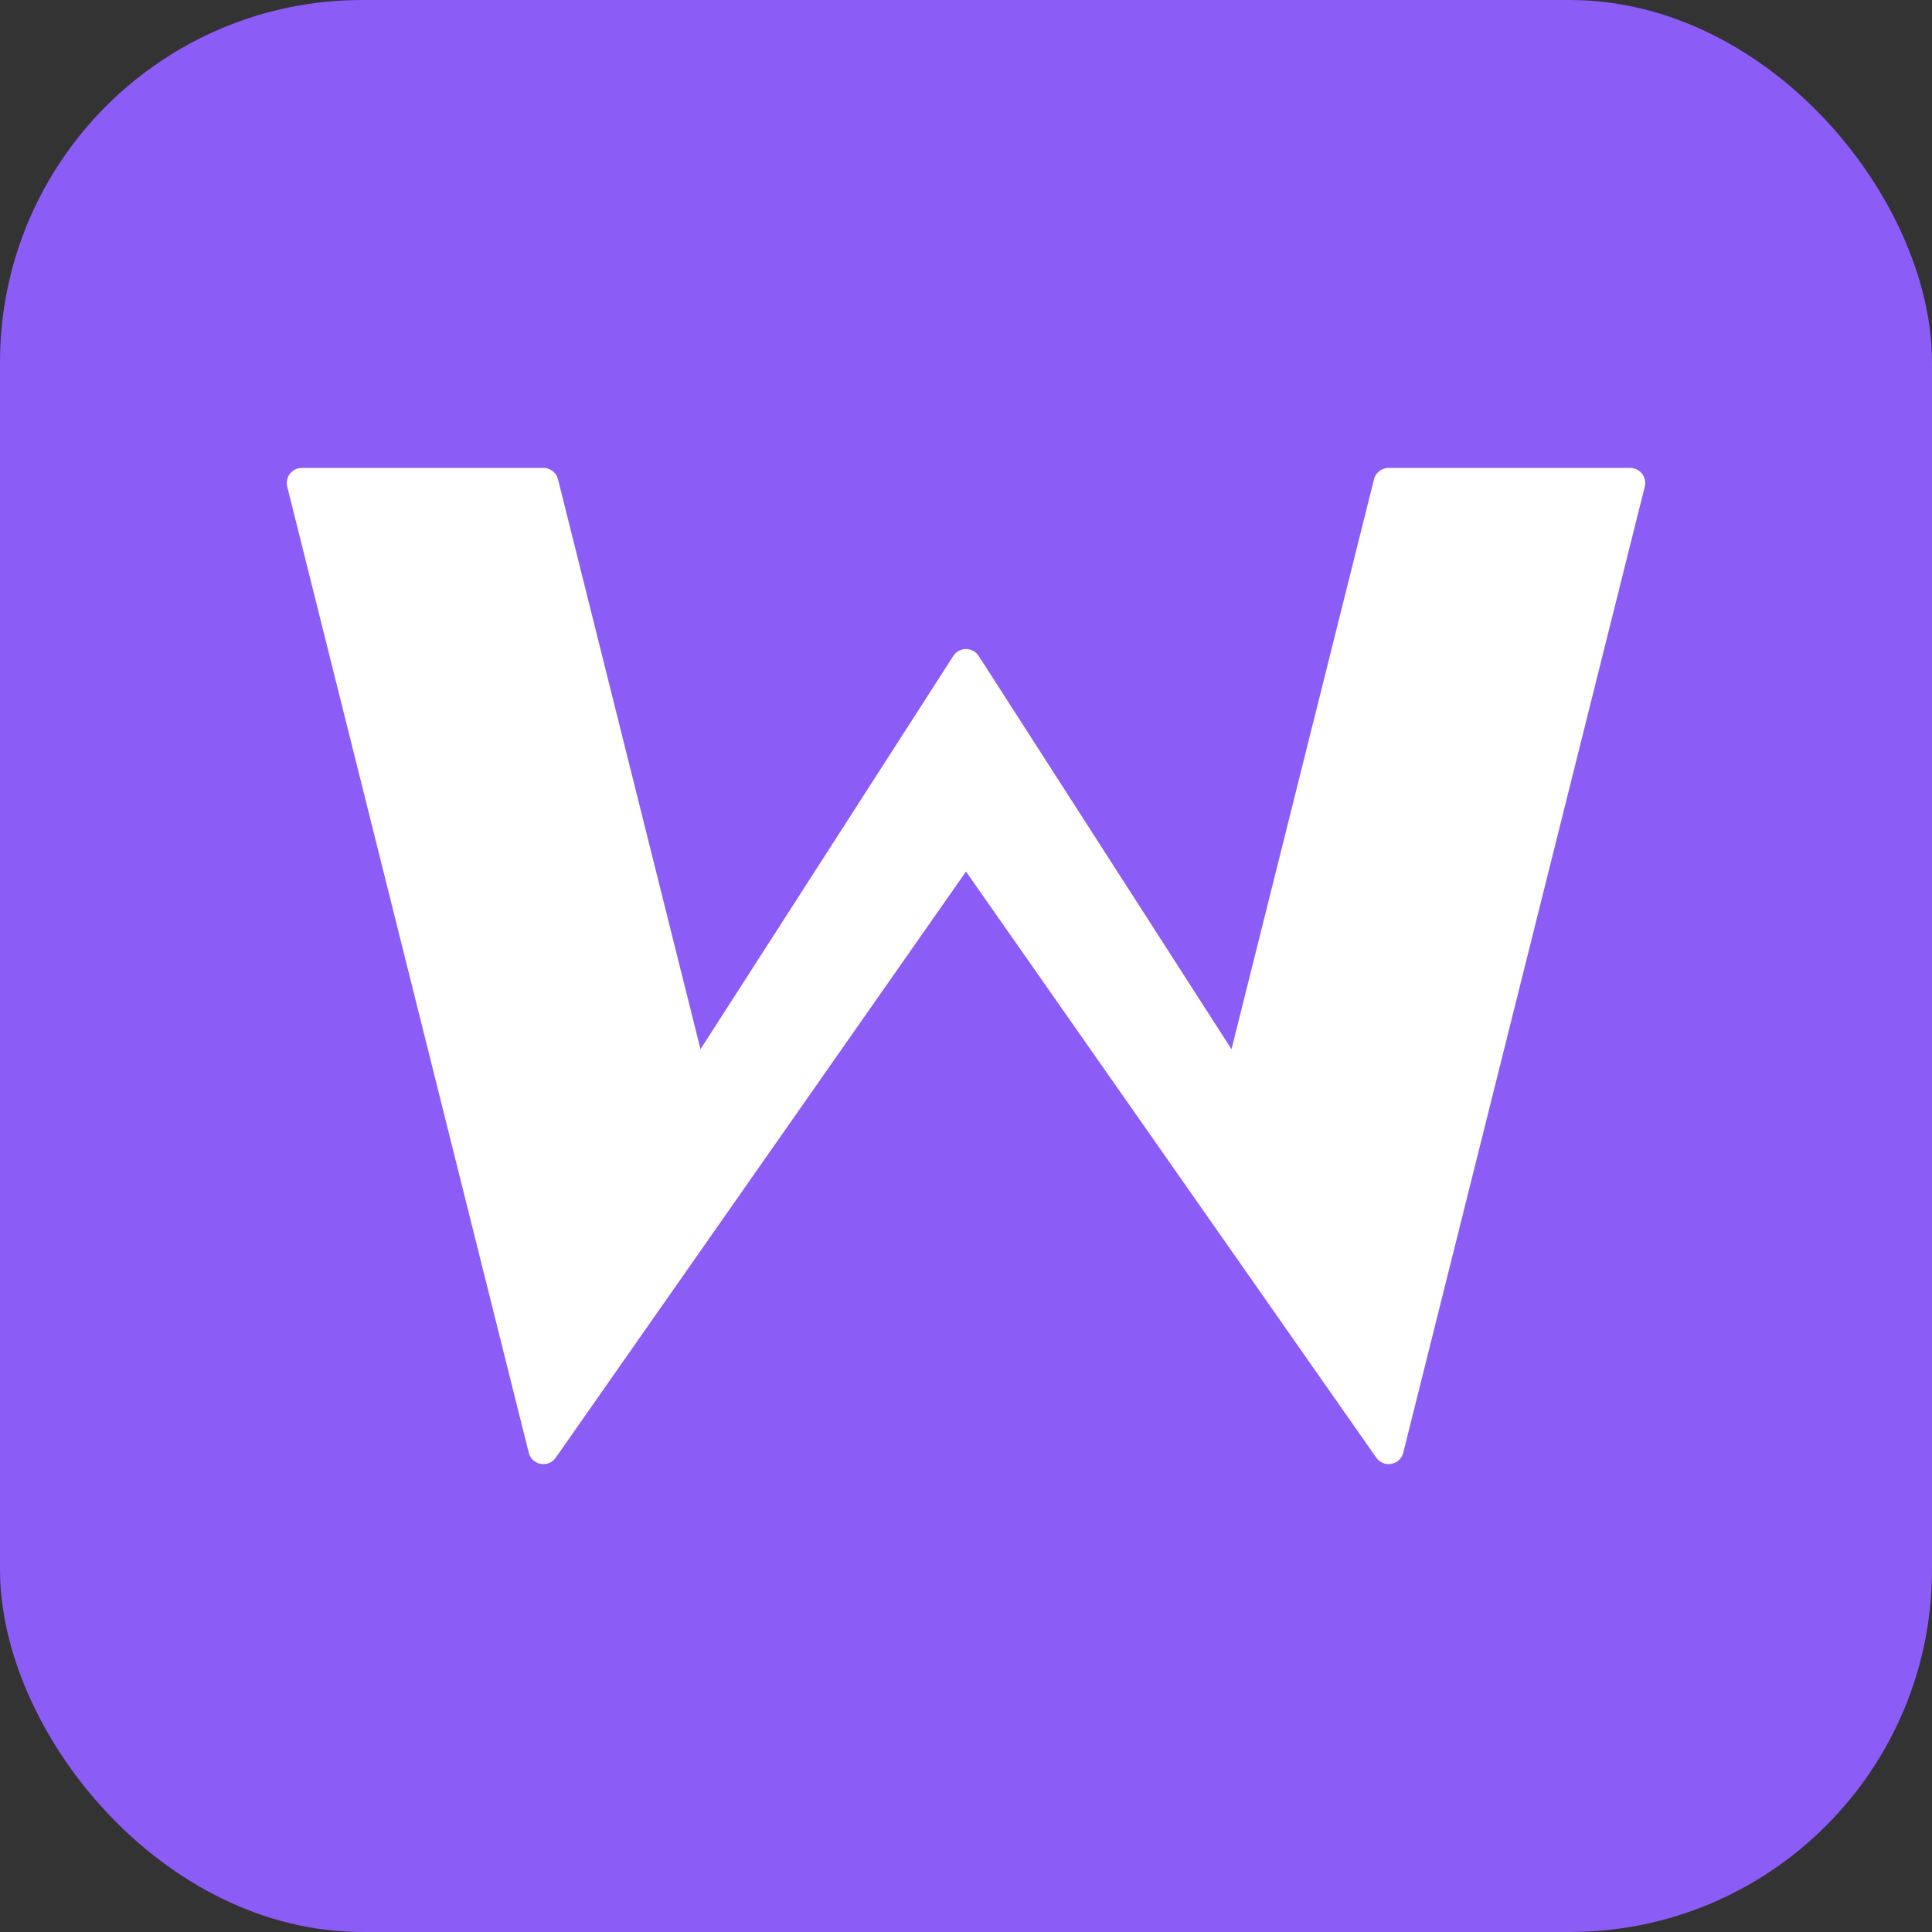
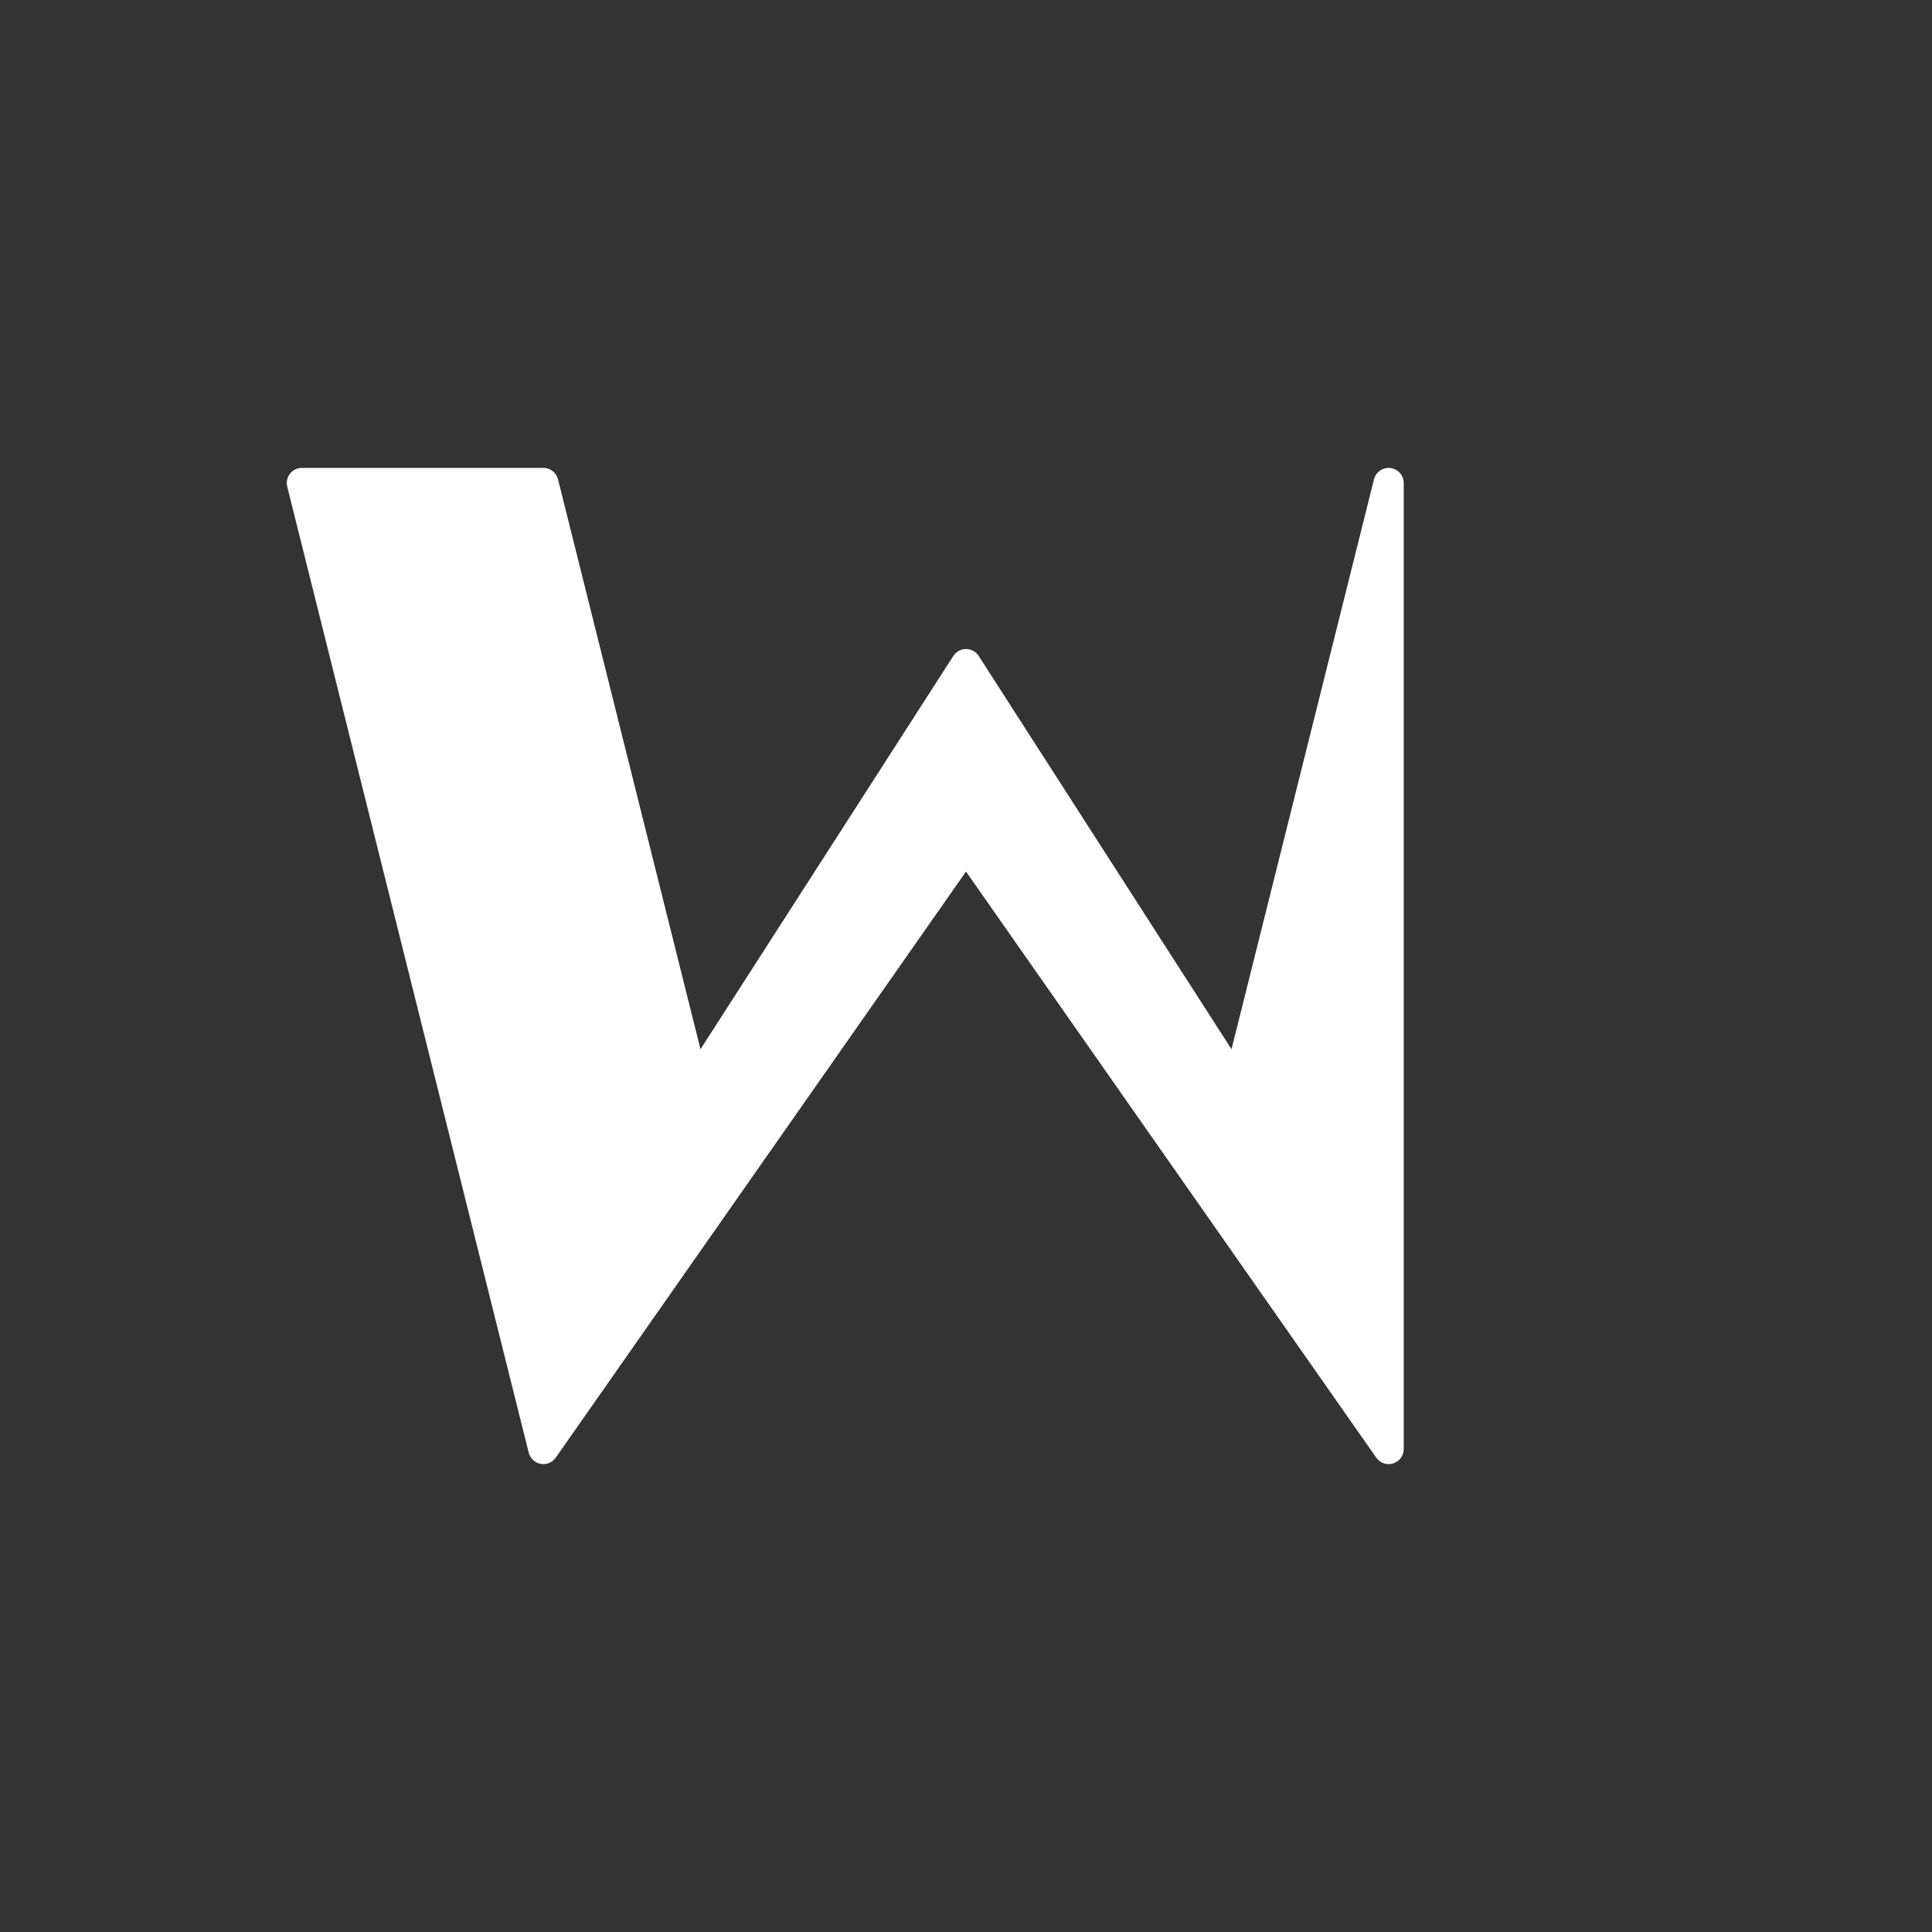
<svg xmlns="http://www.w3.org/2000/svg" viewBox="0 0 32 32">
  <rect x="0" y="0" width="32" height="32" fill="#333333" stroke="none" />
-   <rect width="32" height="32" rx="6" fill="#8B5CF6" />
-   <path d="M5 8 L9 24 L16 14 L23 24 L27 8 L23 8 L20.5 18 L16 11 L11.5 18 L9 8 Z" fill="white" stroke="white" stroke-width="0.5" stroke-linejoin="round" />
+   <path d="M5 8 L9 24 L16 14 L23 24 L23 8 L20.5 18 L16 11 L11.5 18 L9 8 Z" fill="white" stroke="white" stroke-width="0.5" stroke-linejoin="round" />
</svg>